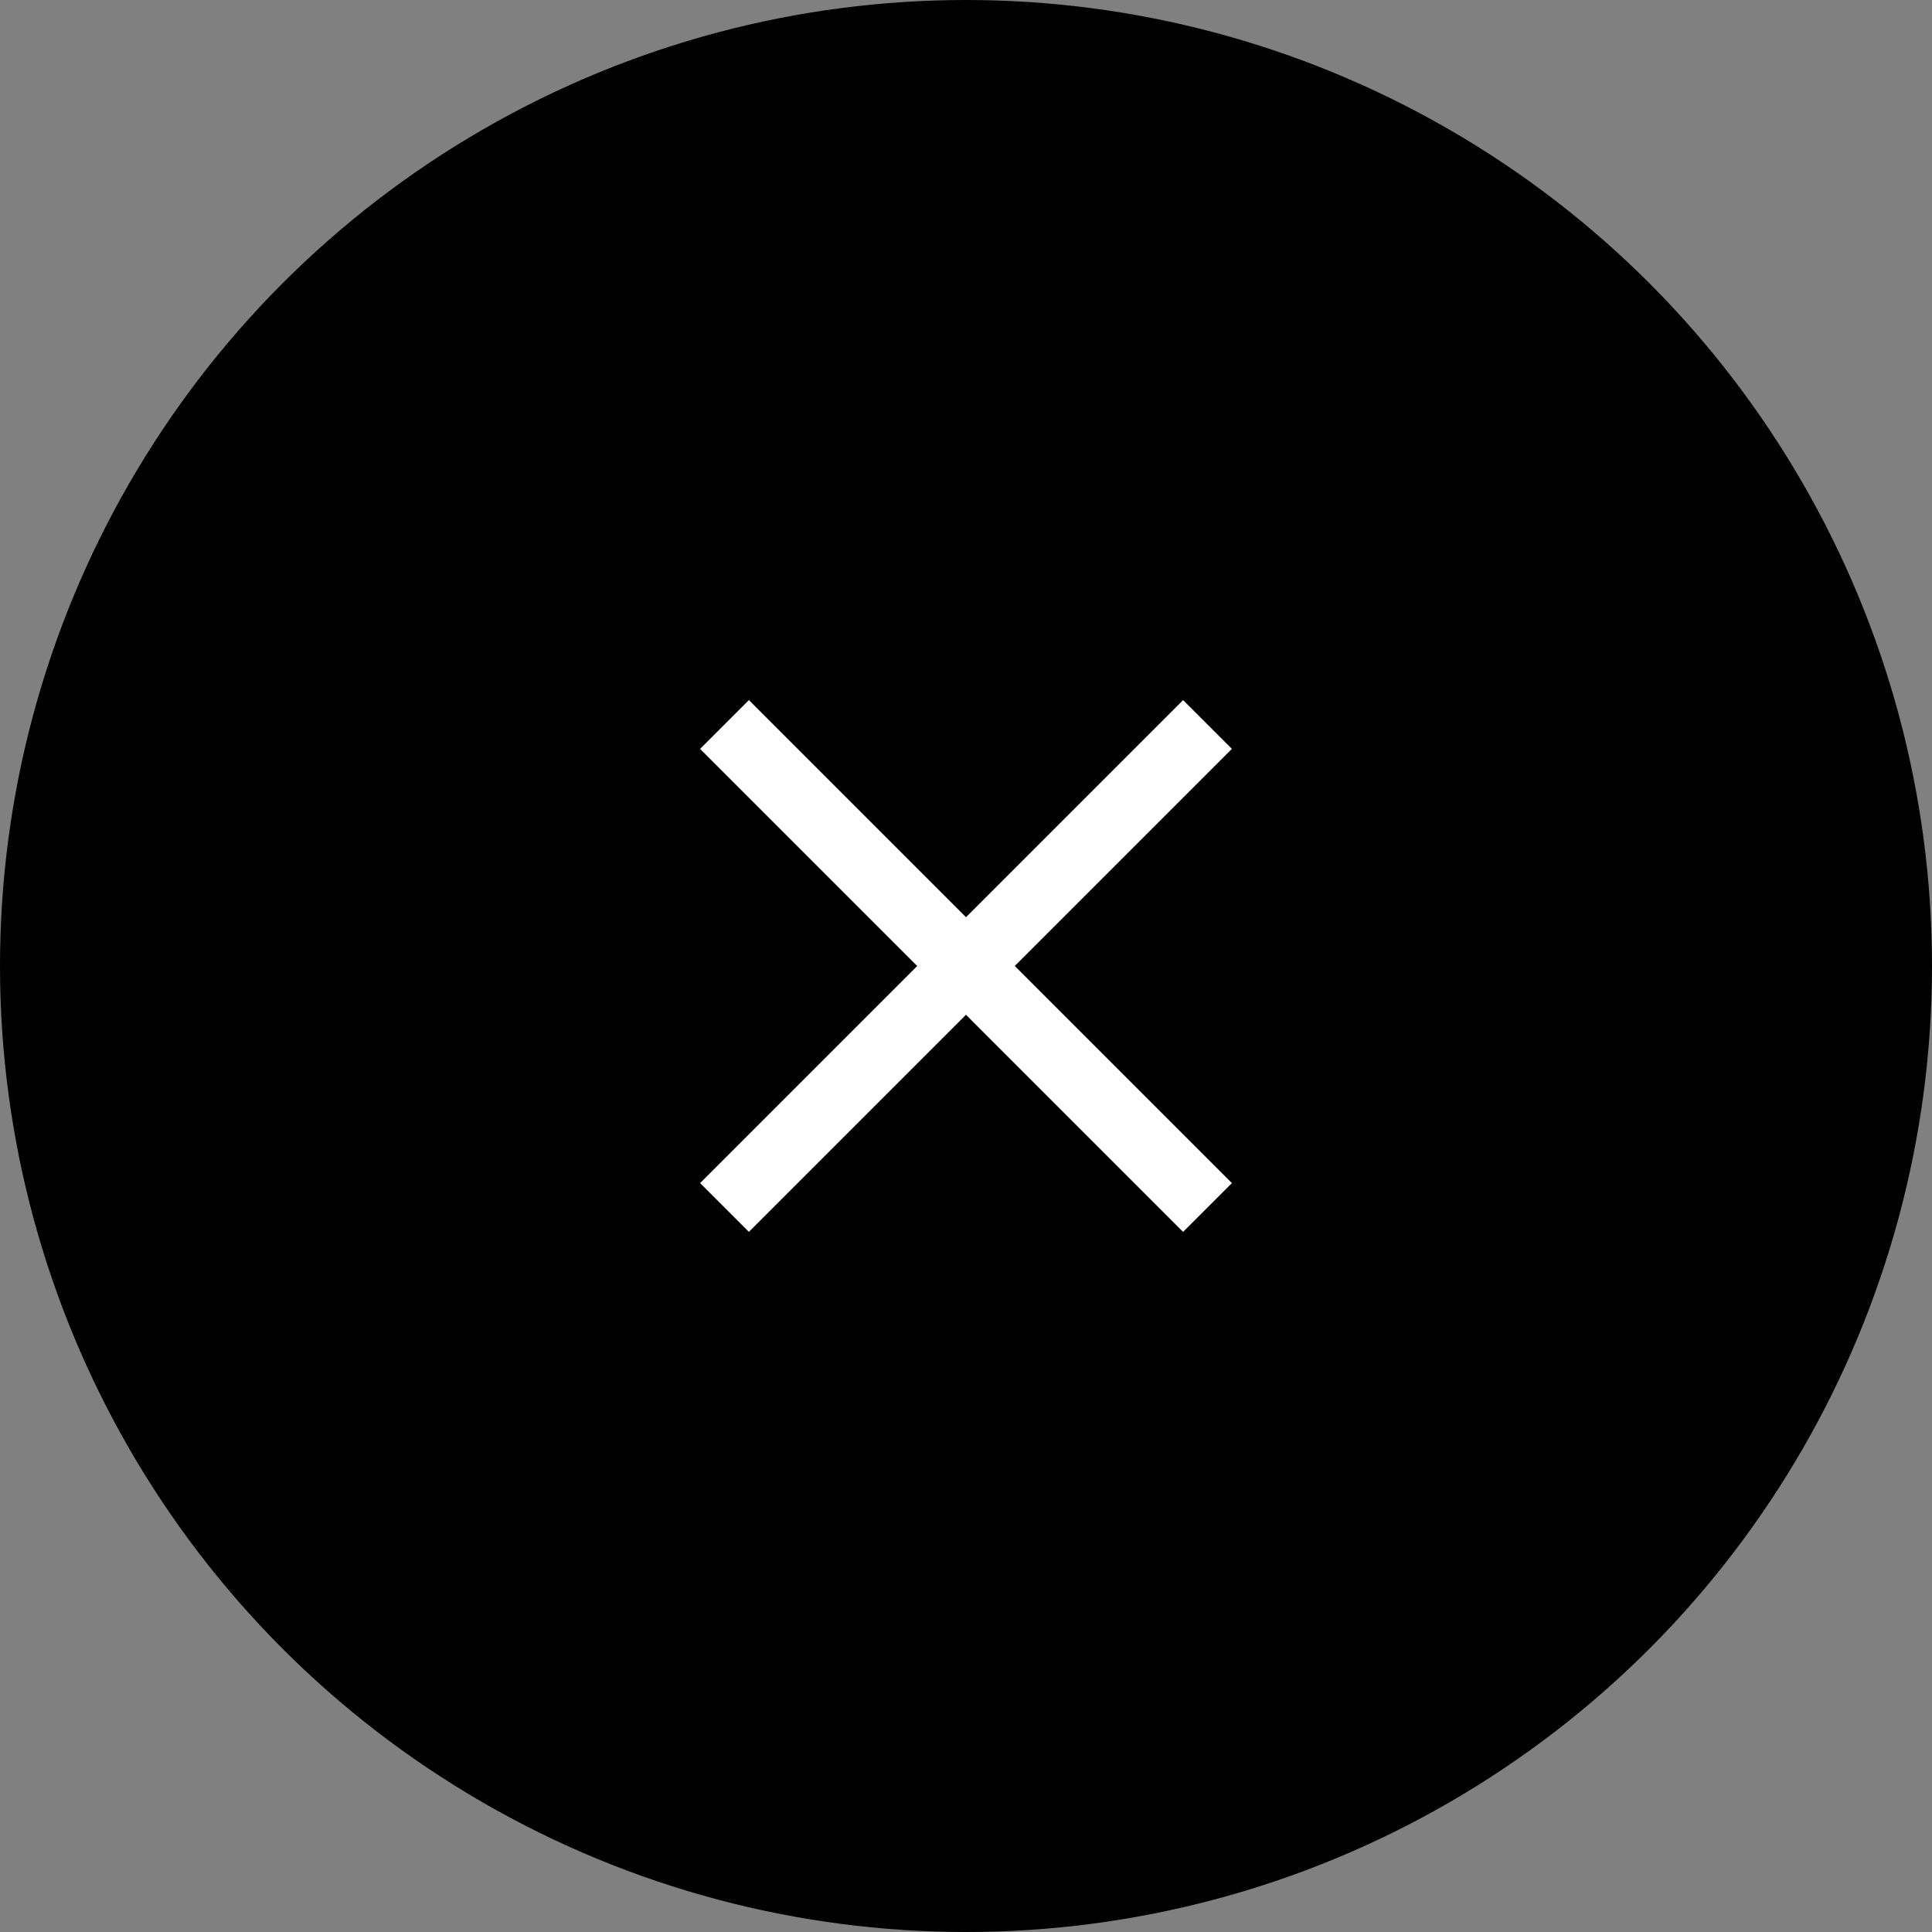
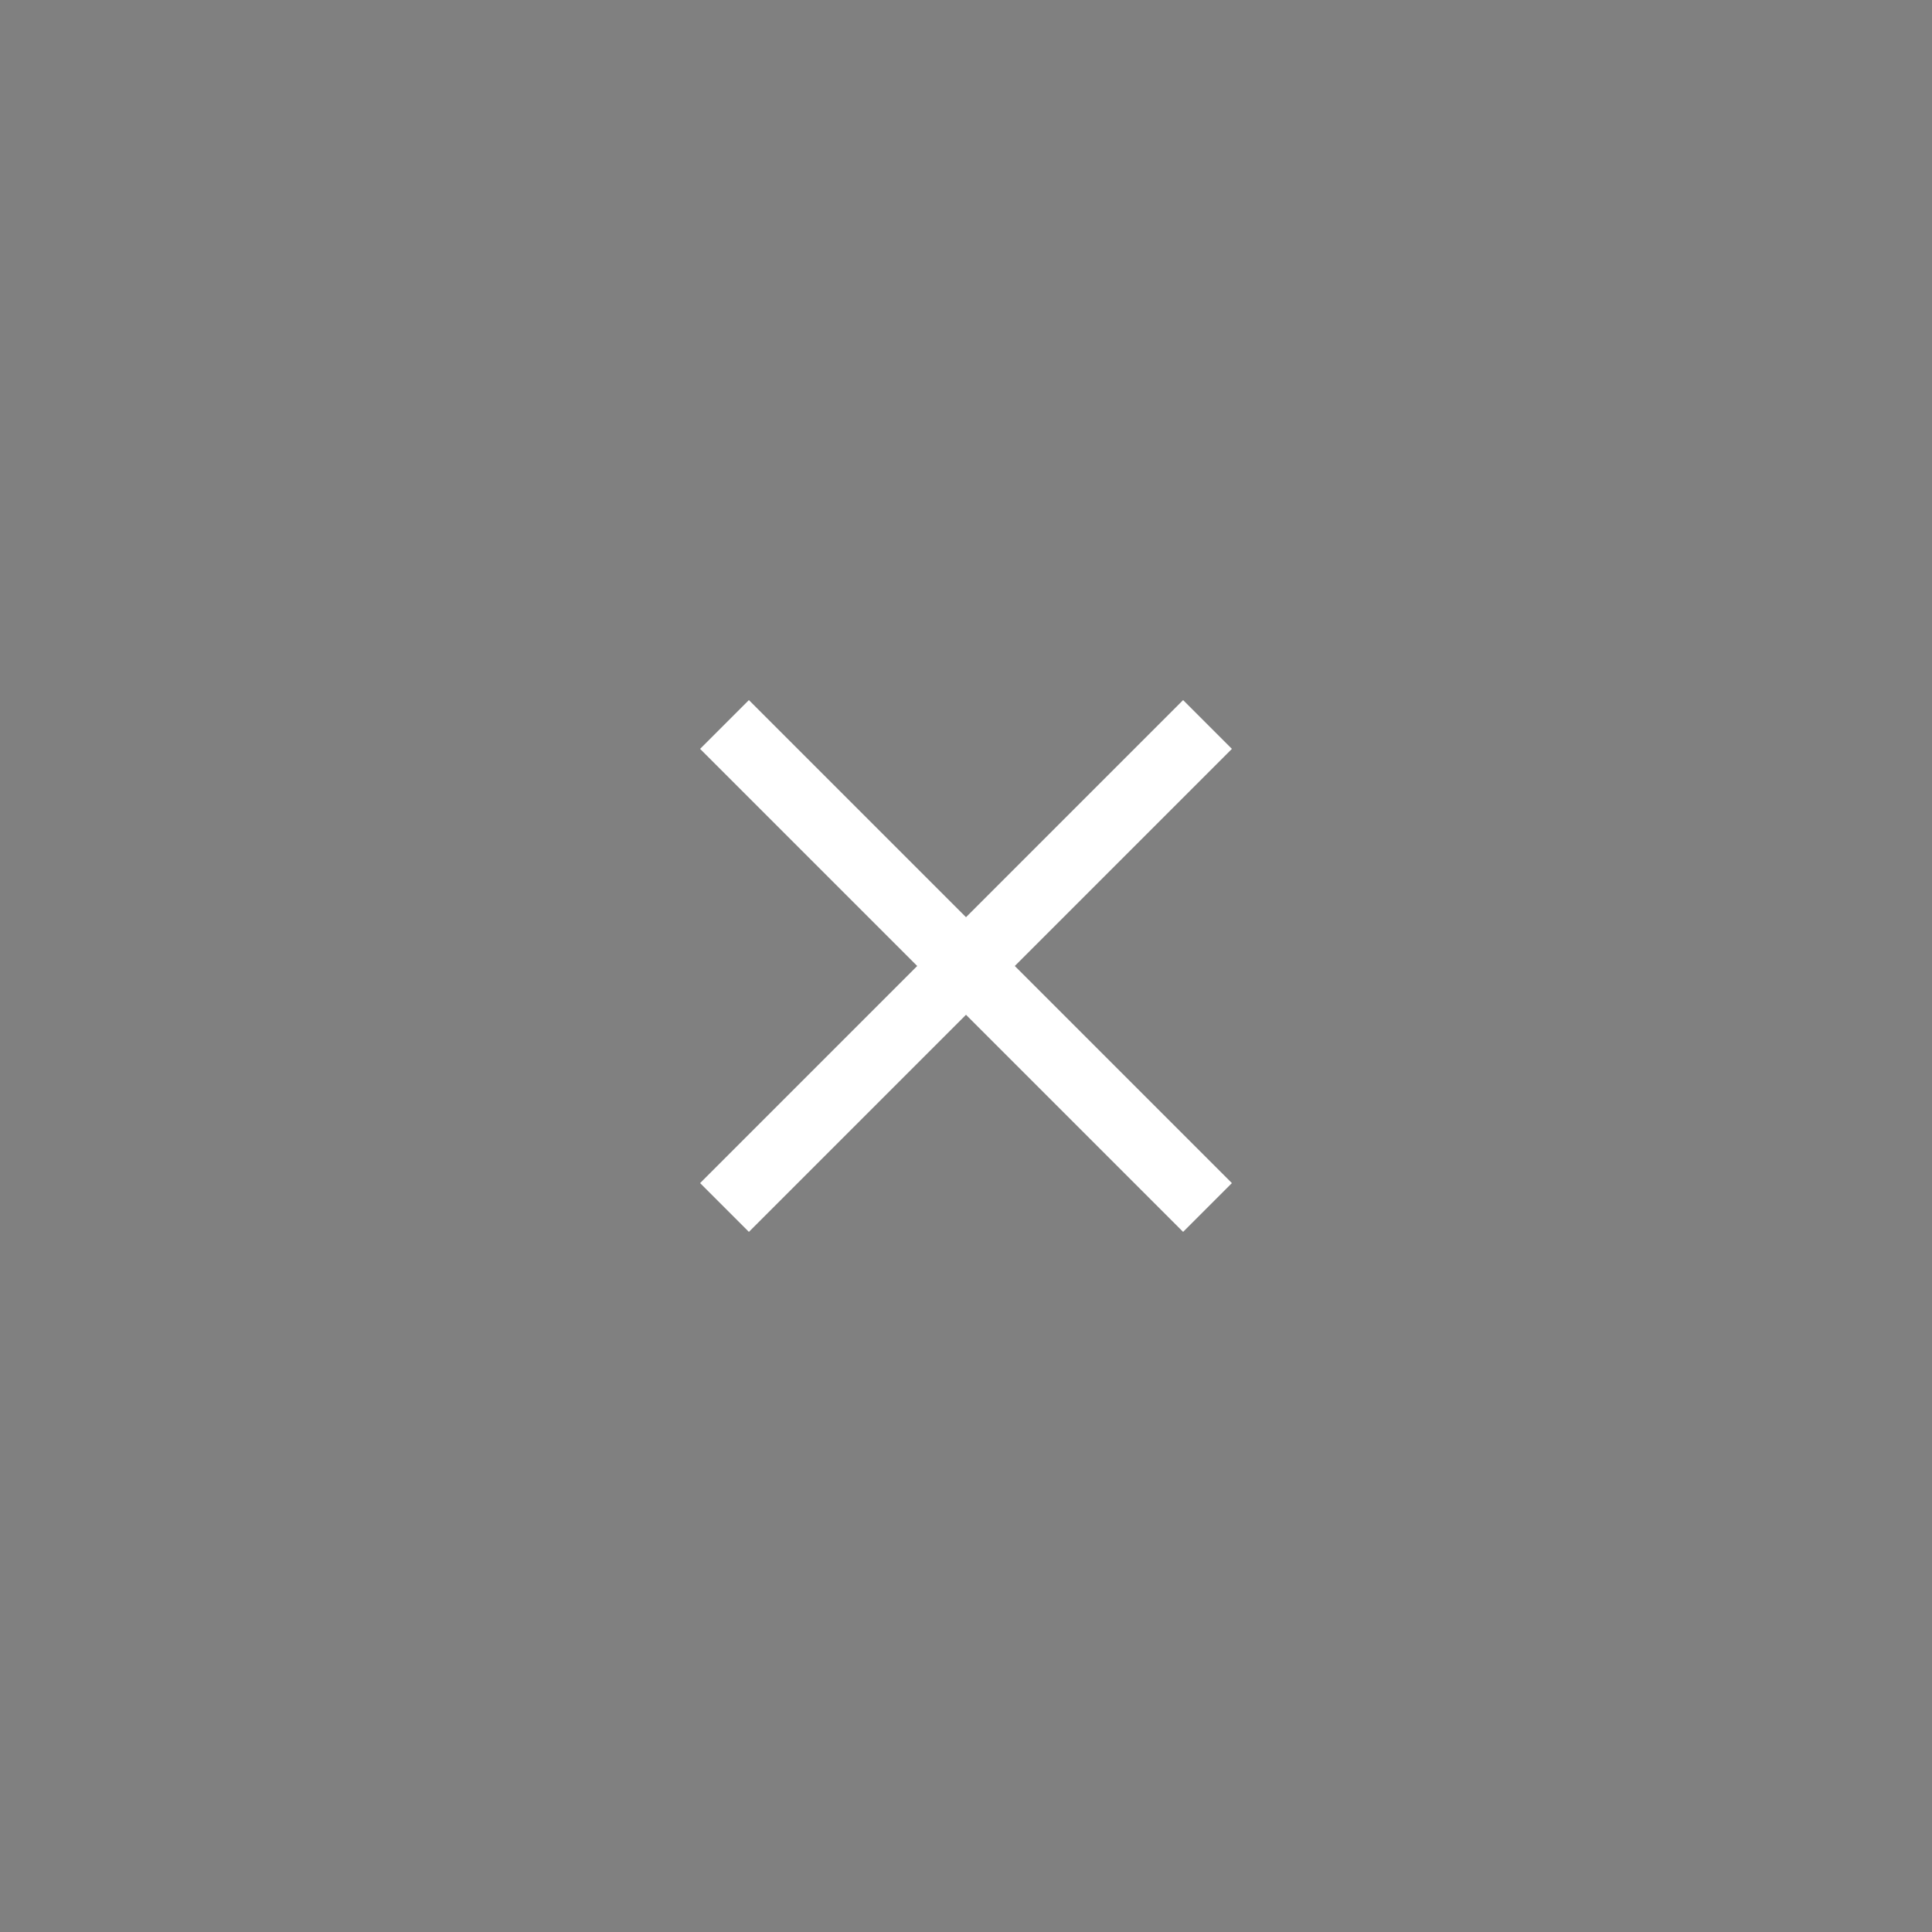
<svg xmlns="http://www.w3.org/2000/svg" width="28" height="28" viewBox="0 0 28 28">
  <rect x="0" y="0" width="28" height="28" fill="#808080" stroke="none" />
  <g id="グループ_10963" data-name="グループ 10963" transform="translate(19626 15036)">
-     <circle id="楕円形_724" data-name="楕円形 724" cx="14" cy="14" r="14" transform="translate(-19626 -15036)" />
    <g id="グループ_10615" data-name="グループ 10615" transform="translate(-20628 -15706)">
      <line id="線_509" data-name="線 509" x2="7" y2="7" transform="translate(1012.5 680.5)" fill="none" stroke="#fff" stroke-width="1" />
      <line id="線_510" data-name="線 510" y1="7" x2="7" transform="translate(1012.5 680.5)" fill="none" stroke="#fff" stroke-width="1" />
    </g>
  </g>
</svg>